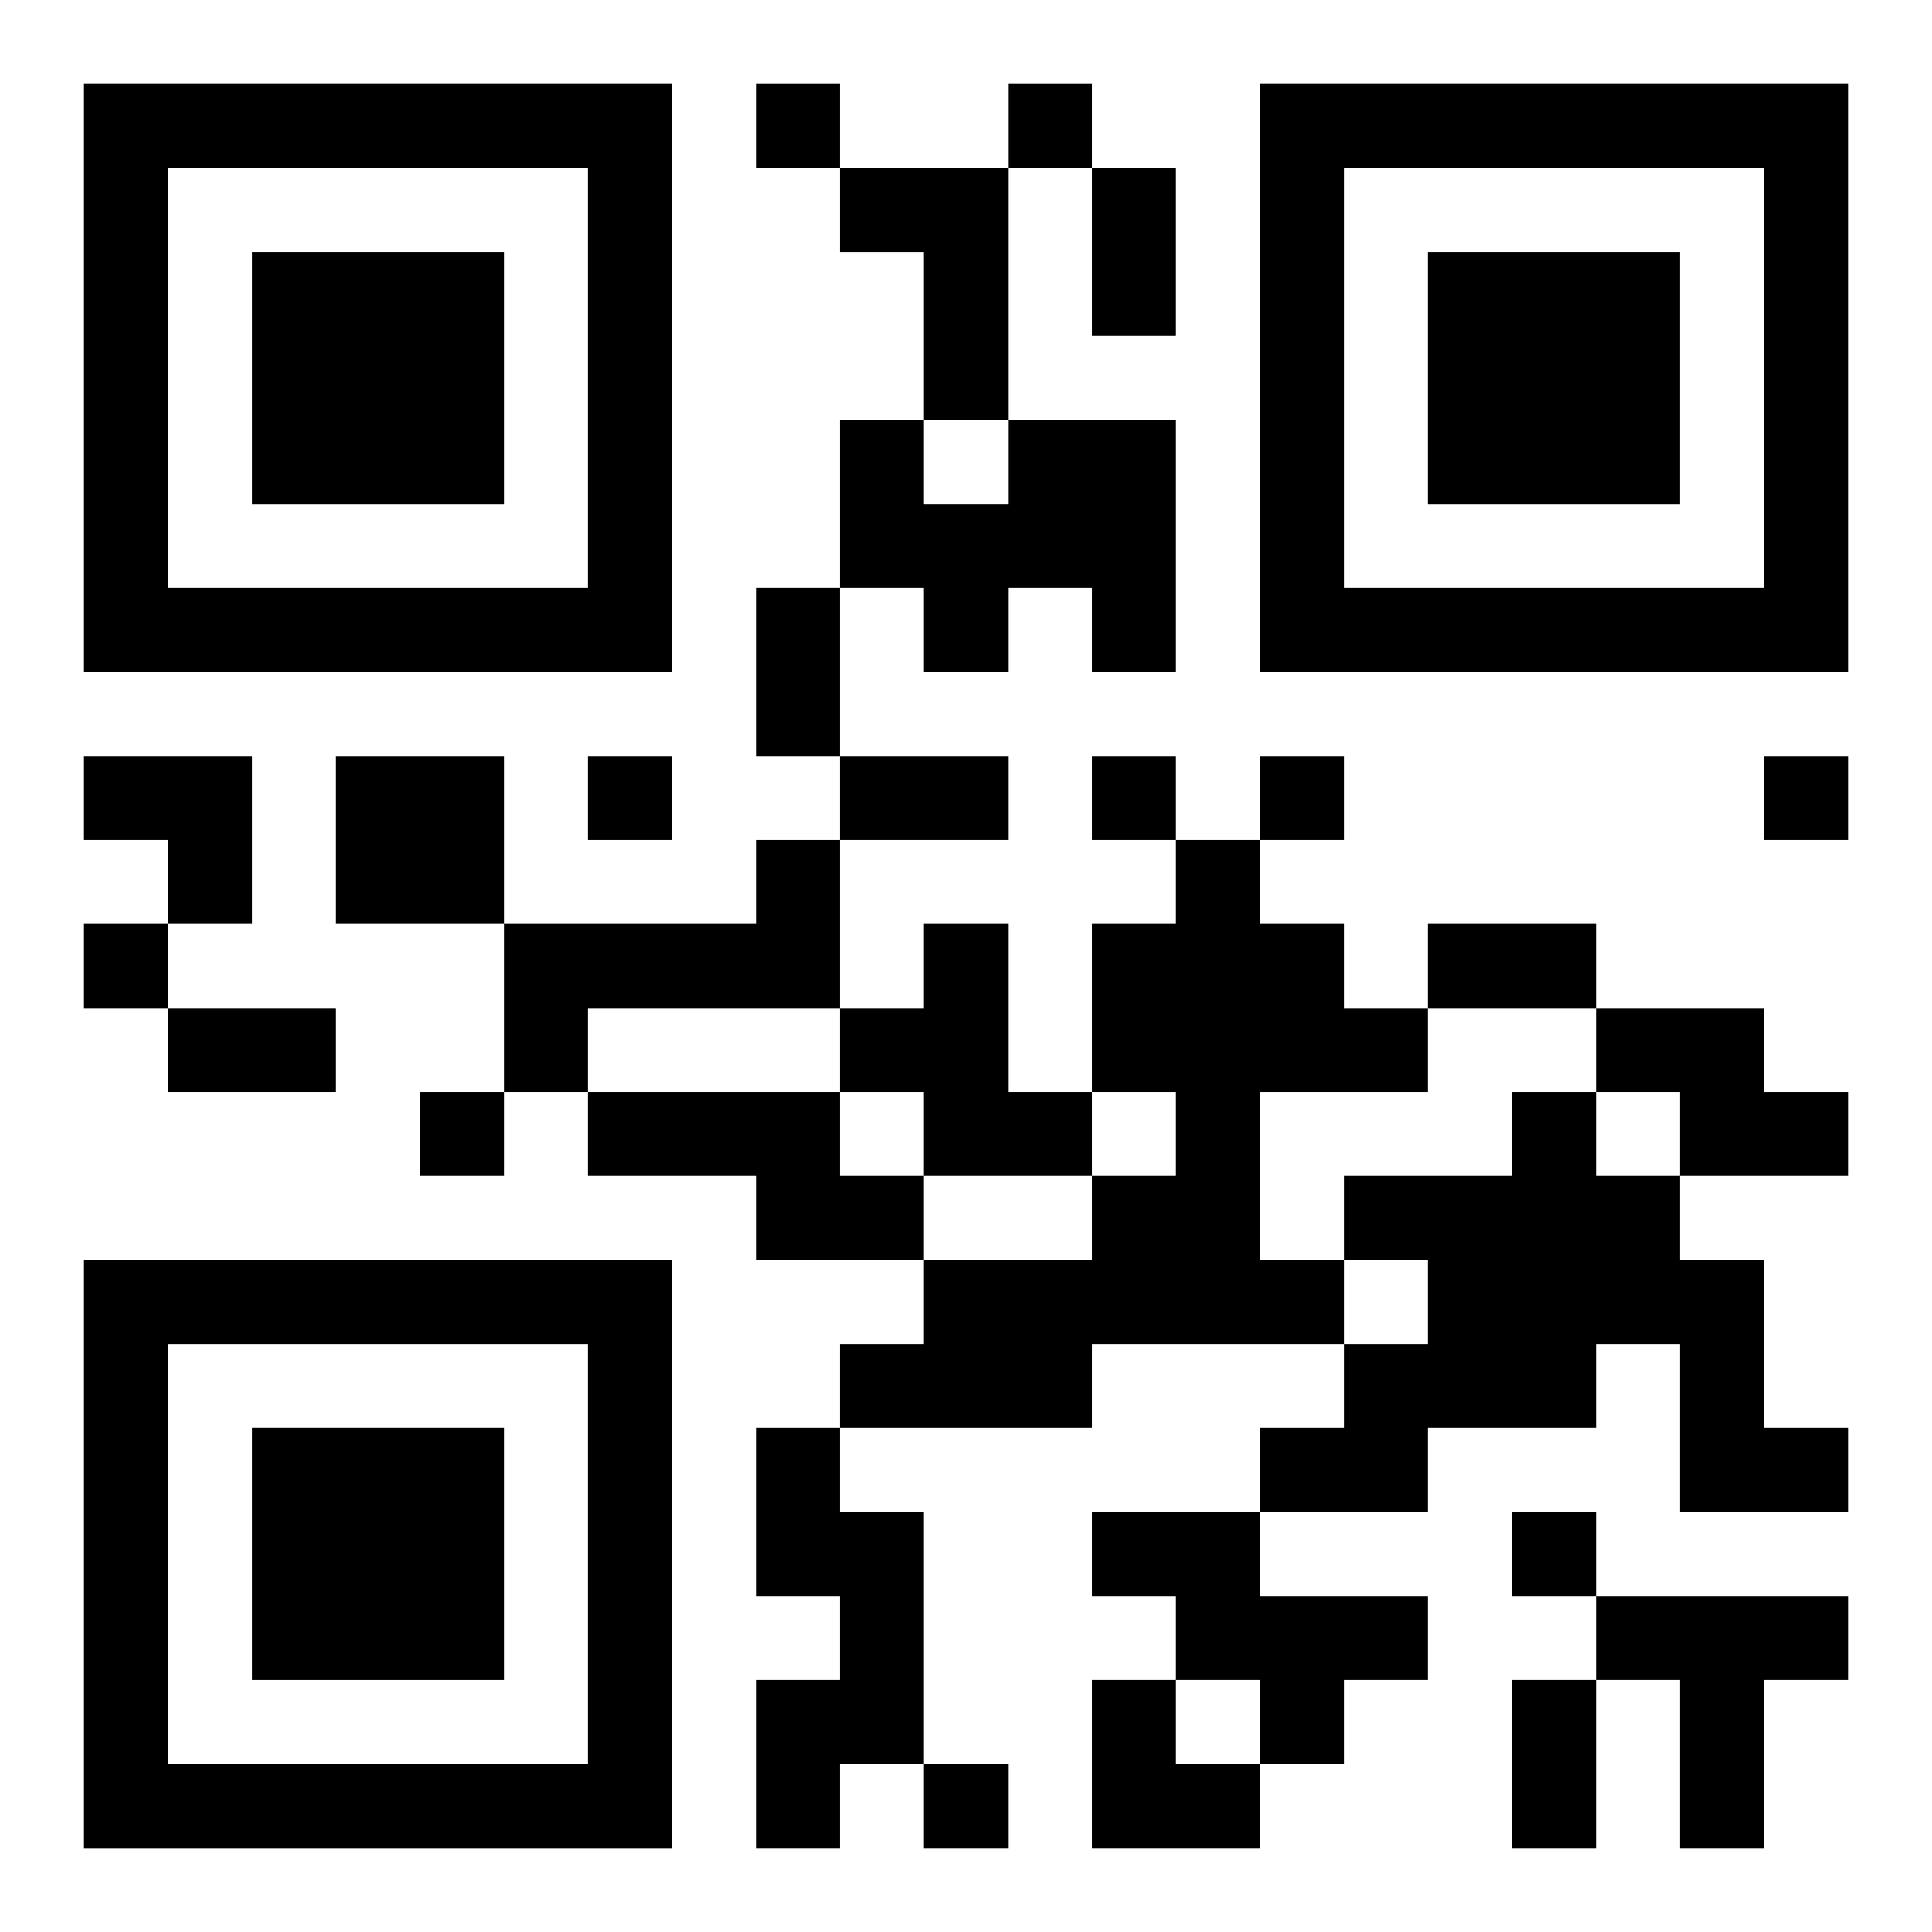
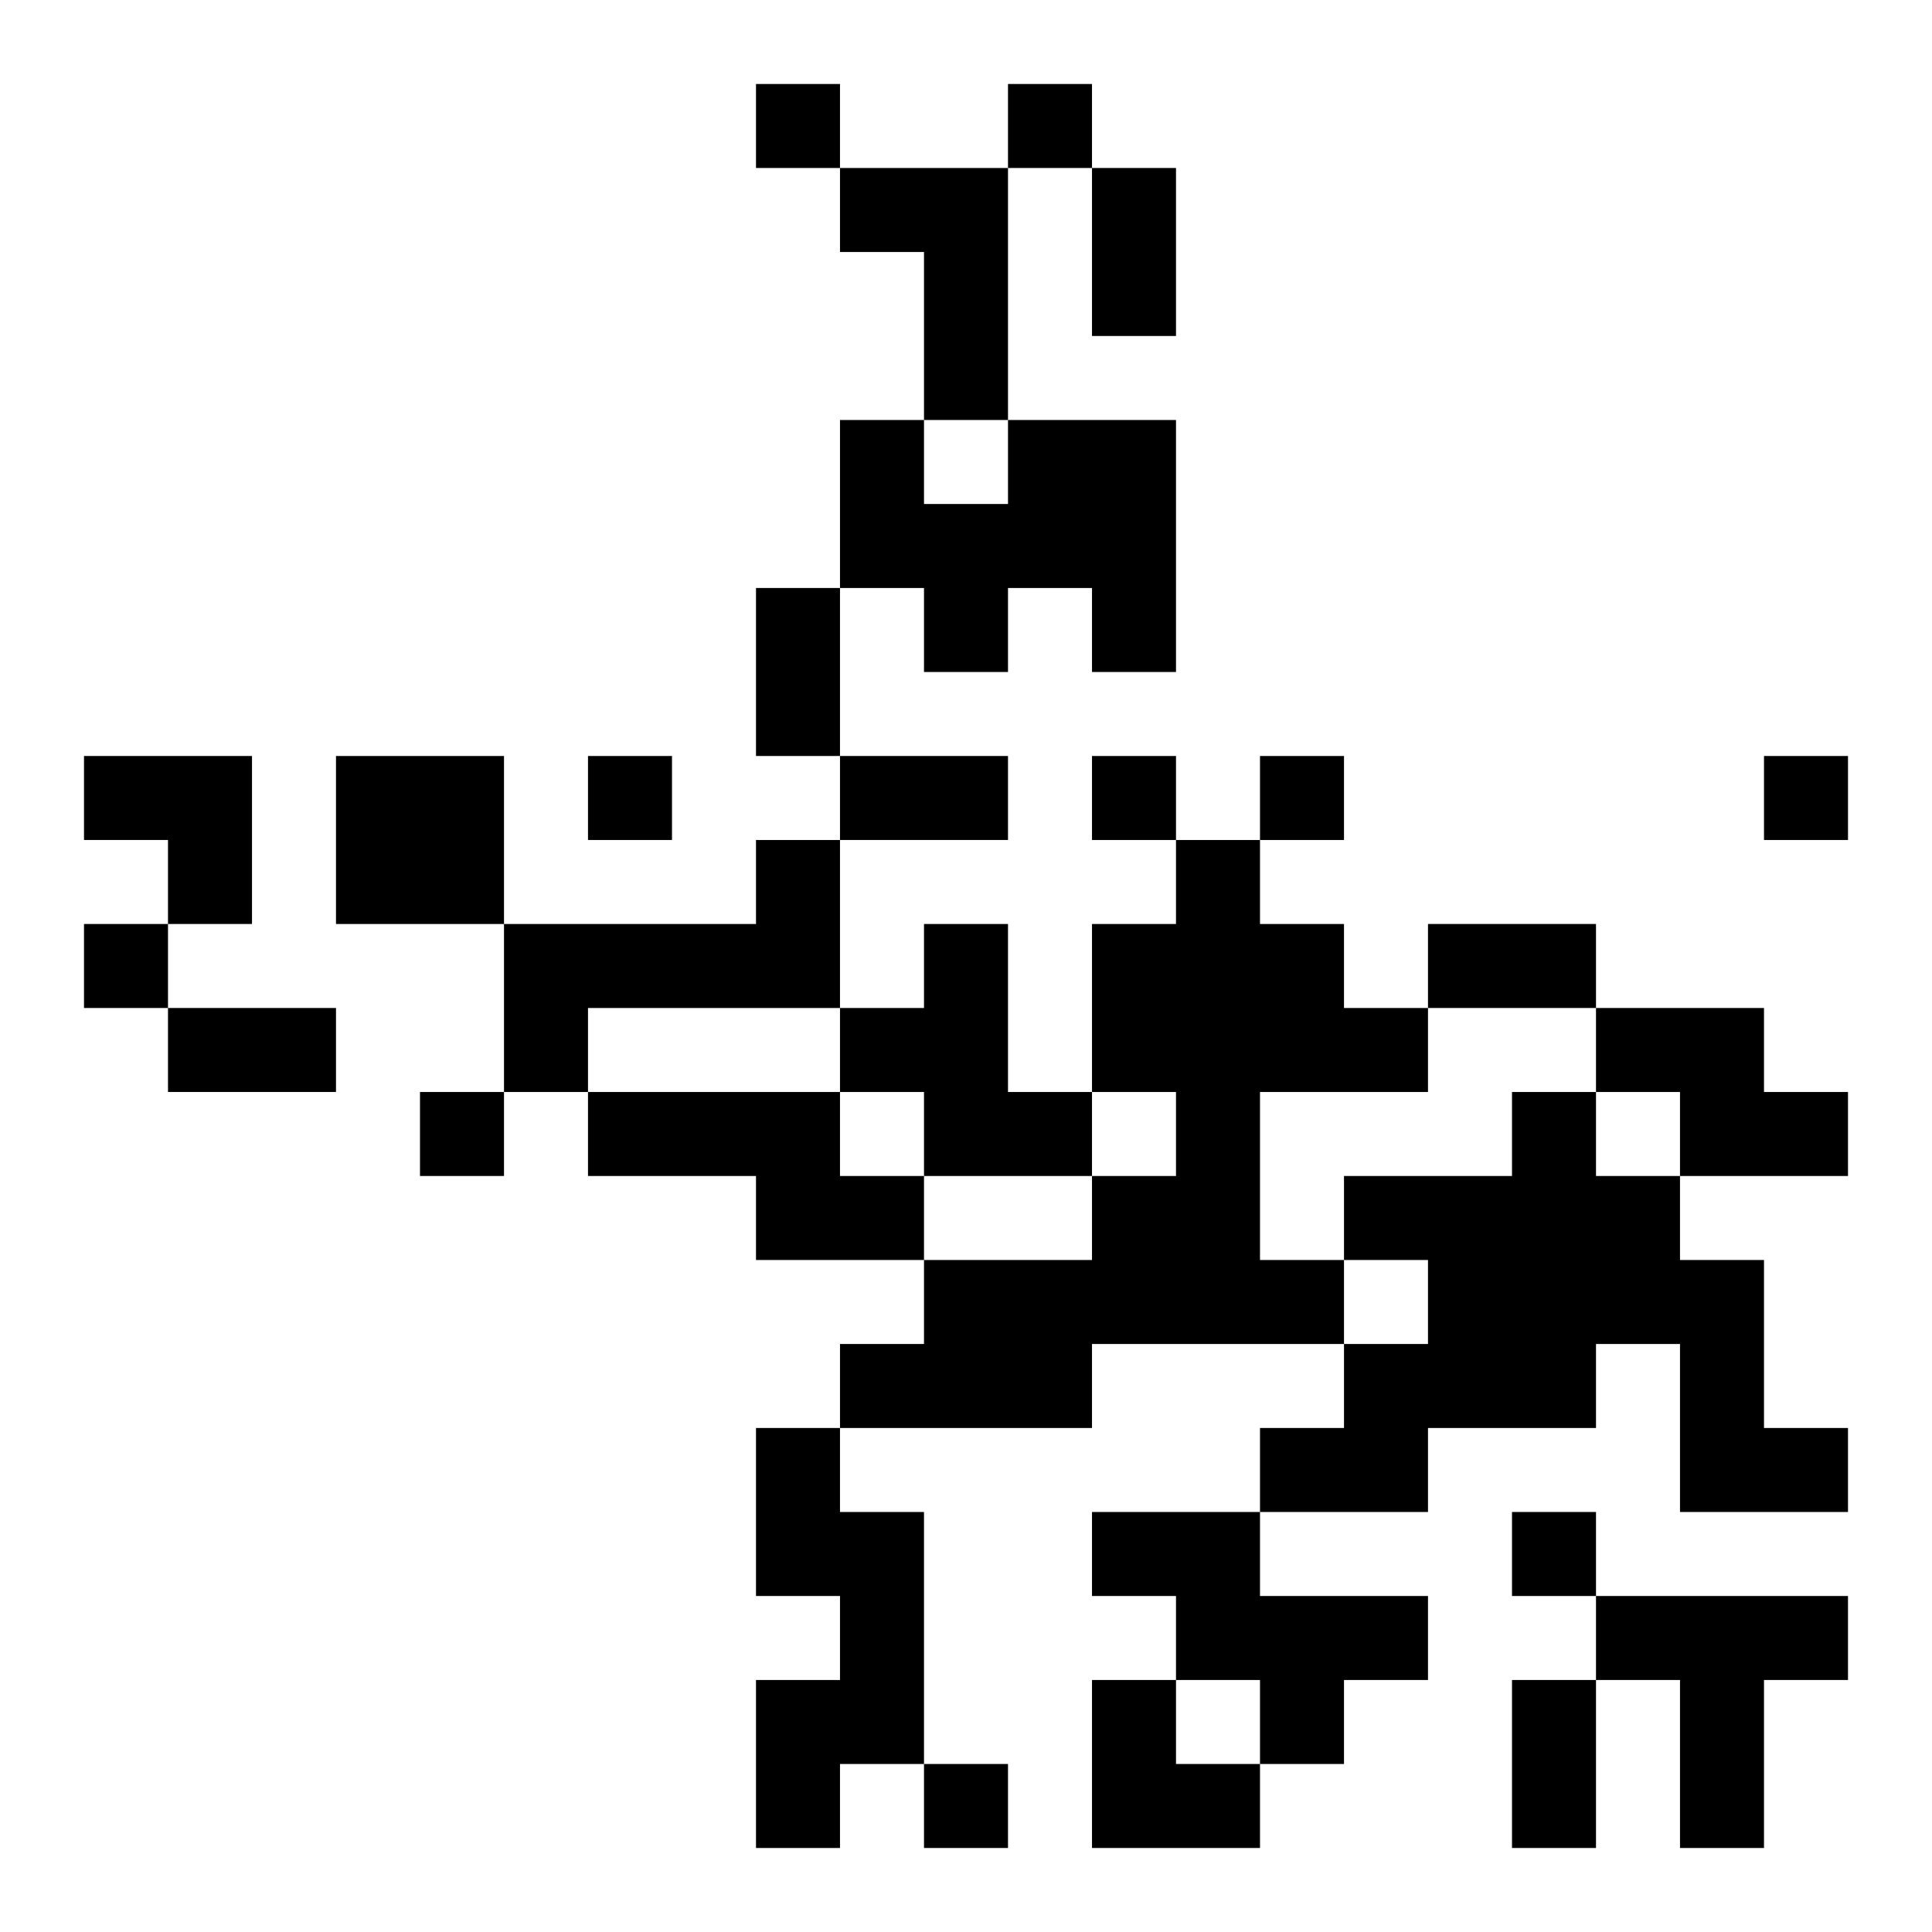
<svg xmlns="http://www.w3.org/2000/svg" xmlns:xlink="http://www.w3.org/1999/xlink" width="250" height="250" baseProfile="full" version="1.1" viewBox="-1 -1 23 23">
  <symbol id="a">
-     <path d="m0 7v7h7v-7h-7zm1 1h5v5h-5v-5zm1 1v3h3v-3h-3z" />
-   </symbol>
+     </symbol>
  <use y="-7" xlink:href="#a" />
  <use y="7" xlink:href="#a" />
  <use x="14" y="-7" xlink:href="#a" />
  <path d="m9 1h2v3h-1v-2h-1v-1m2 3h2v3h-1v-1h-1v1h-1v-1h-1v-2h1v1h1v-1m-8 4h2v2h-2v-2m5 1h1v2h-3v1h-1v-2h3v-1m5 0h1v1h1v1h1v1h-2v2h1v1h-3v1h-3v-1h1v-1h2v-1h1v-1h-1v-2h1v-1m-3 1h1v2h1v1h-2v-1h-1v-1h1v-1m8 1h2v1h1v1h-2v-1h-1v-1m-12 1h3v1h1v1h-2v-1h-2v-1m11 0h1v1h1v1h1v2h1v1h-2v-2h-1v1h-2v1h-2v-1h1v-1h1v-1h-1v-1h2v-1m-9 4h1v1h1v3h-1v1h-1v-2h1v-1h-1v-2m4 1h2v1h2v1h-1v1h-1v-1h-1v-1h-1v-1m6 1h3v1h-1v2h-1v-2h-1v-1m-10-18v1h1v-1h-1m3 0v1h1v-1h-1m-5 8v1h1v-1h-1m6 0v1h1v-1h-1m2 0v1h1v-1h-1m6 0v1h1v-1h-1m-20 2v1h1v-1h-1m4 2v1h1v-1h-1m13 5v1h1v-1h-1m-7 3v1h1v-1h-1m2-19h1v2h-1v-2m-4 5h1v2h-1v-2m1 2h2v1h-2v-1m7 2h2v1h-2v-1m-15 1h2v1h-2v-1m16 8h1v2h-1v-2m-17-11h2v2h-1v-1h-1zm12 11h1v1h1v1h-2z" />
</svg>